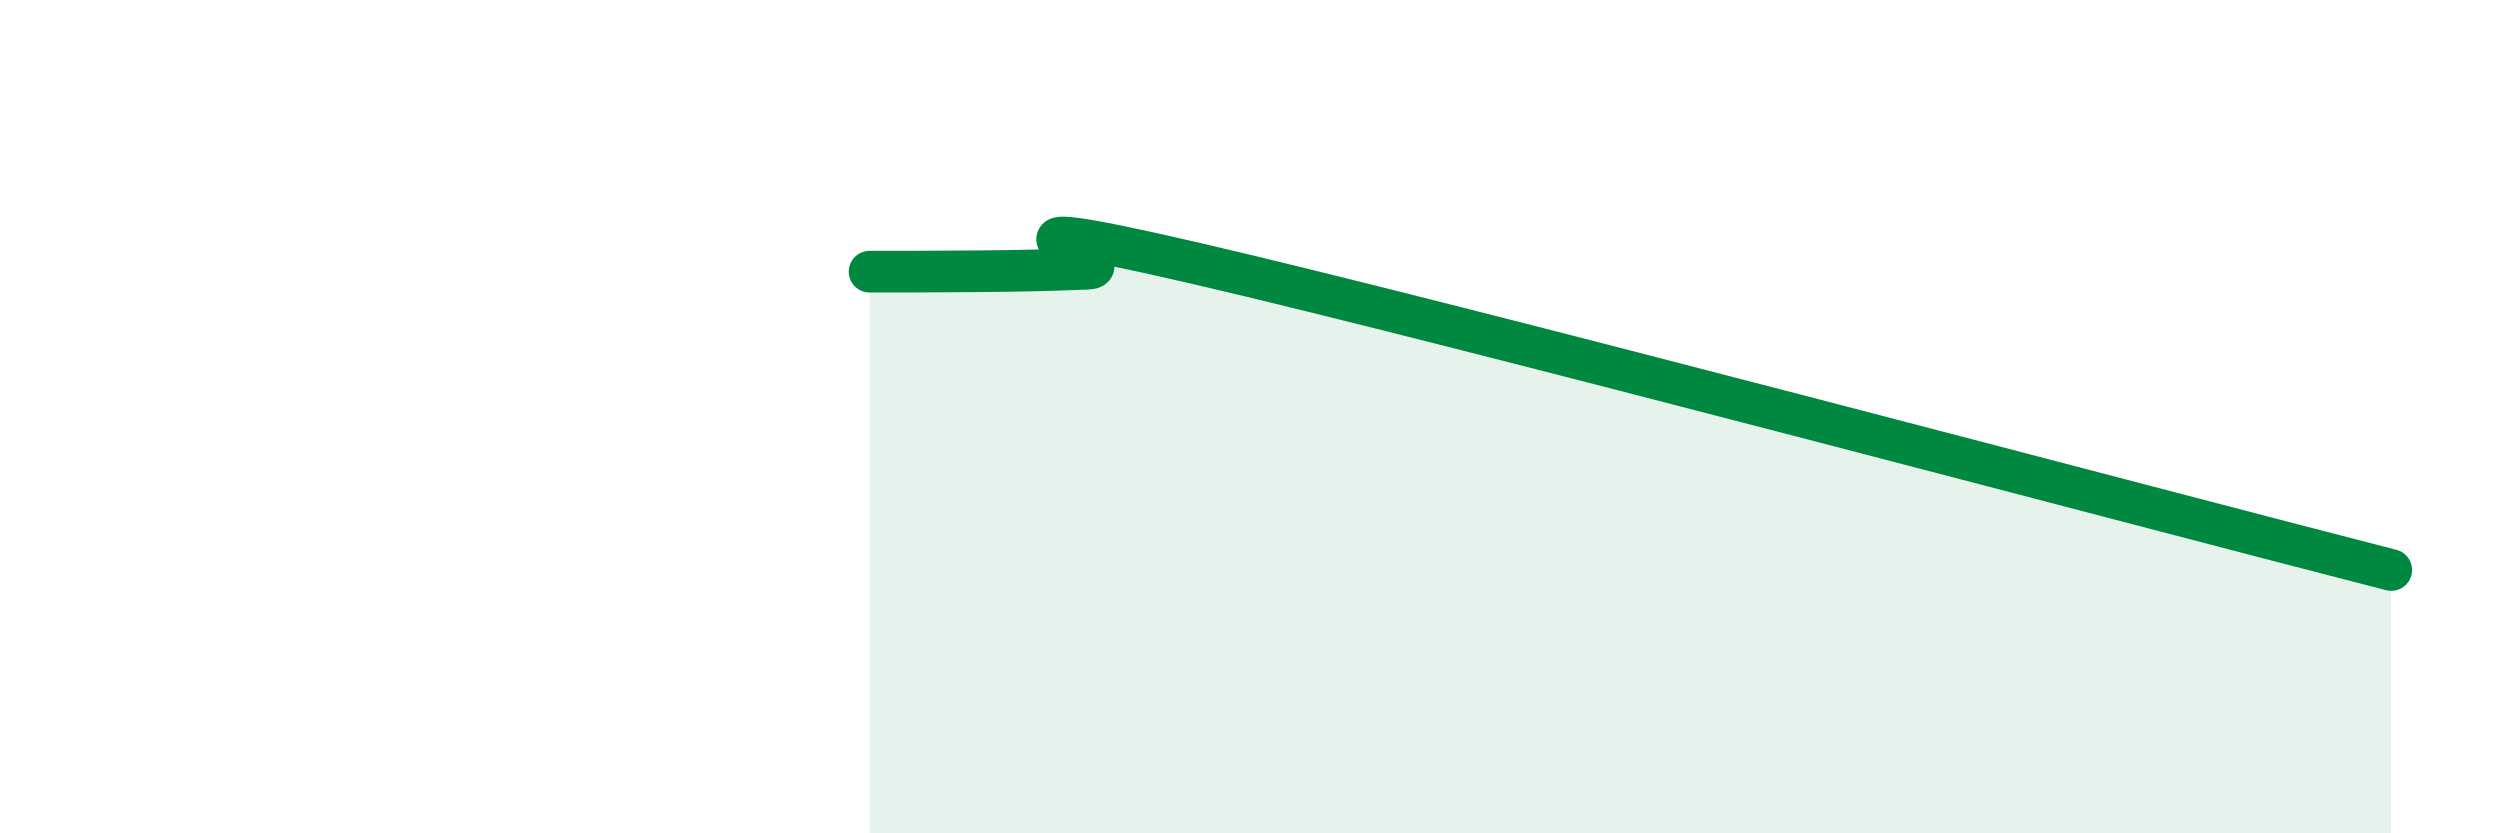
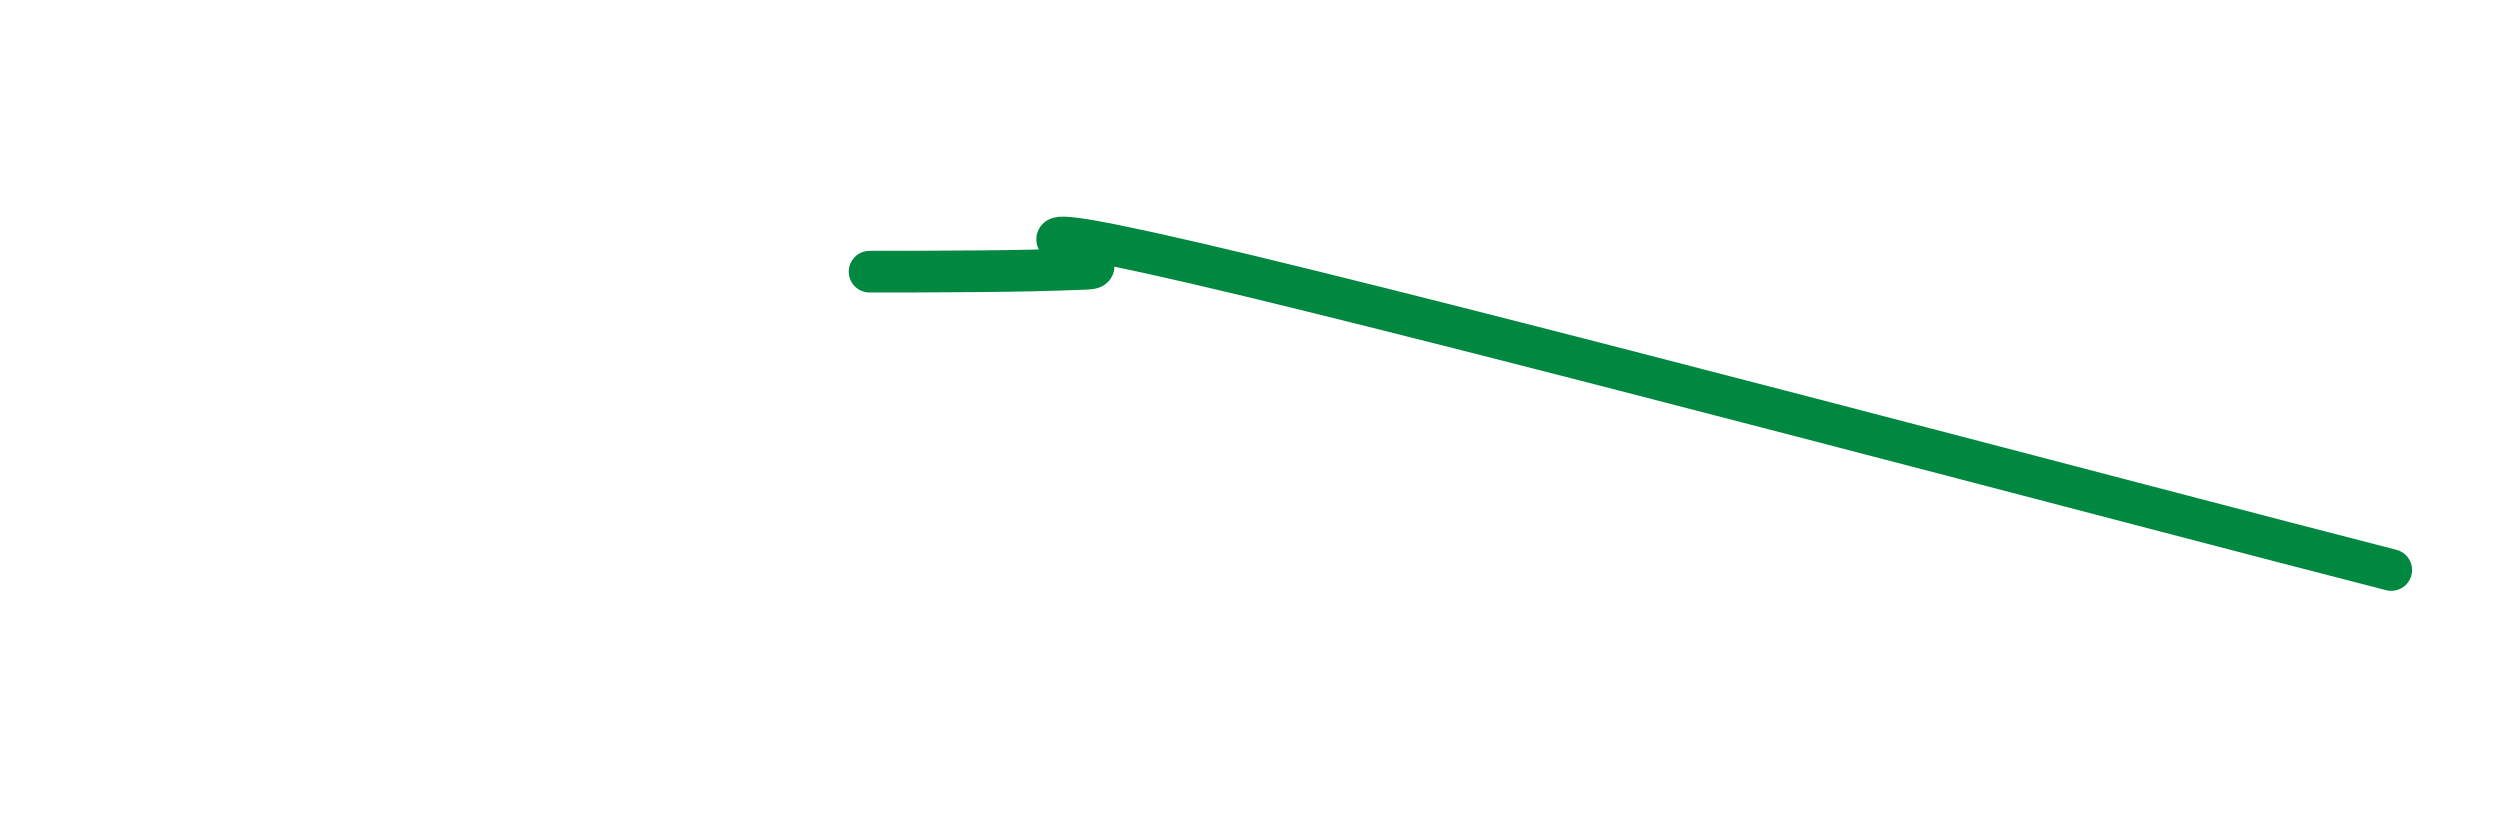
<svg xmlns="http://www.w3.org/2000/svg" width="60" height="20" viewBox="0 0 60 20">
-   <path d="M 20.87,6.52 C 21.39,6.52 22.44,6.52 23.48,6.51 C 24.52,6.5 25.05,6.49 26.09,6.45 C 27.13,6.41 22.44,4.87 28.7,6.32 C 34.96,7.77 51.65,12.21 57.39,13.68L57.39 20L20.87 20Z" fill="#008740" opacity="0.1" stroke-linecap="round" stroke-linejoin="round" />
  <path d="M 20.87,6.52 C 21.39,6.52 22.44,6.52 23.48,6.51 C 24.52,6.5 25.05,6.49 26.09,6.45 C 27.13,6.41 22.44,4.87 28.7,6.32 C 34.96,7.77 51.65,12.21 57.39,13.68" stroke="#008740" stroke-width="1" fill="none" stroke-linecap="round" stroke-linejoin="round" />
</svg>